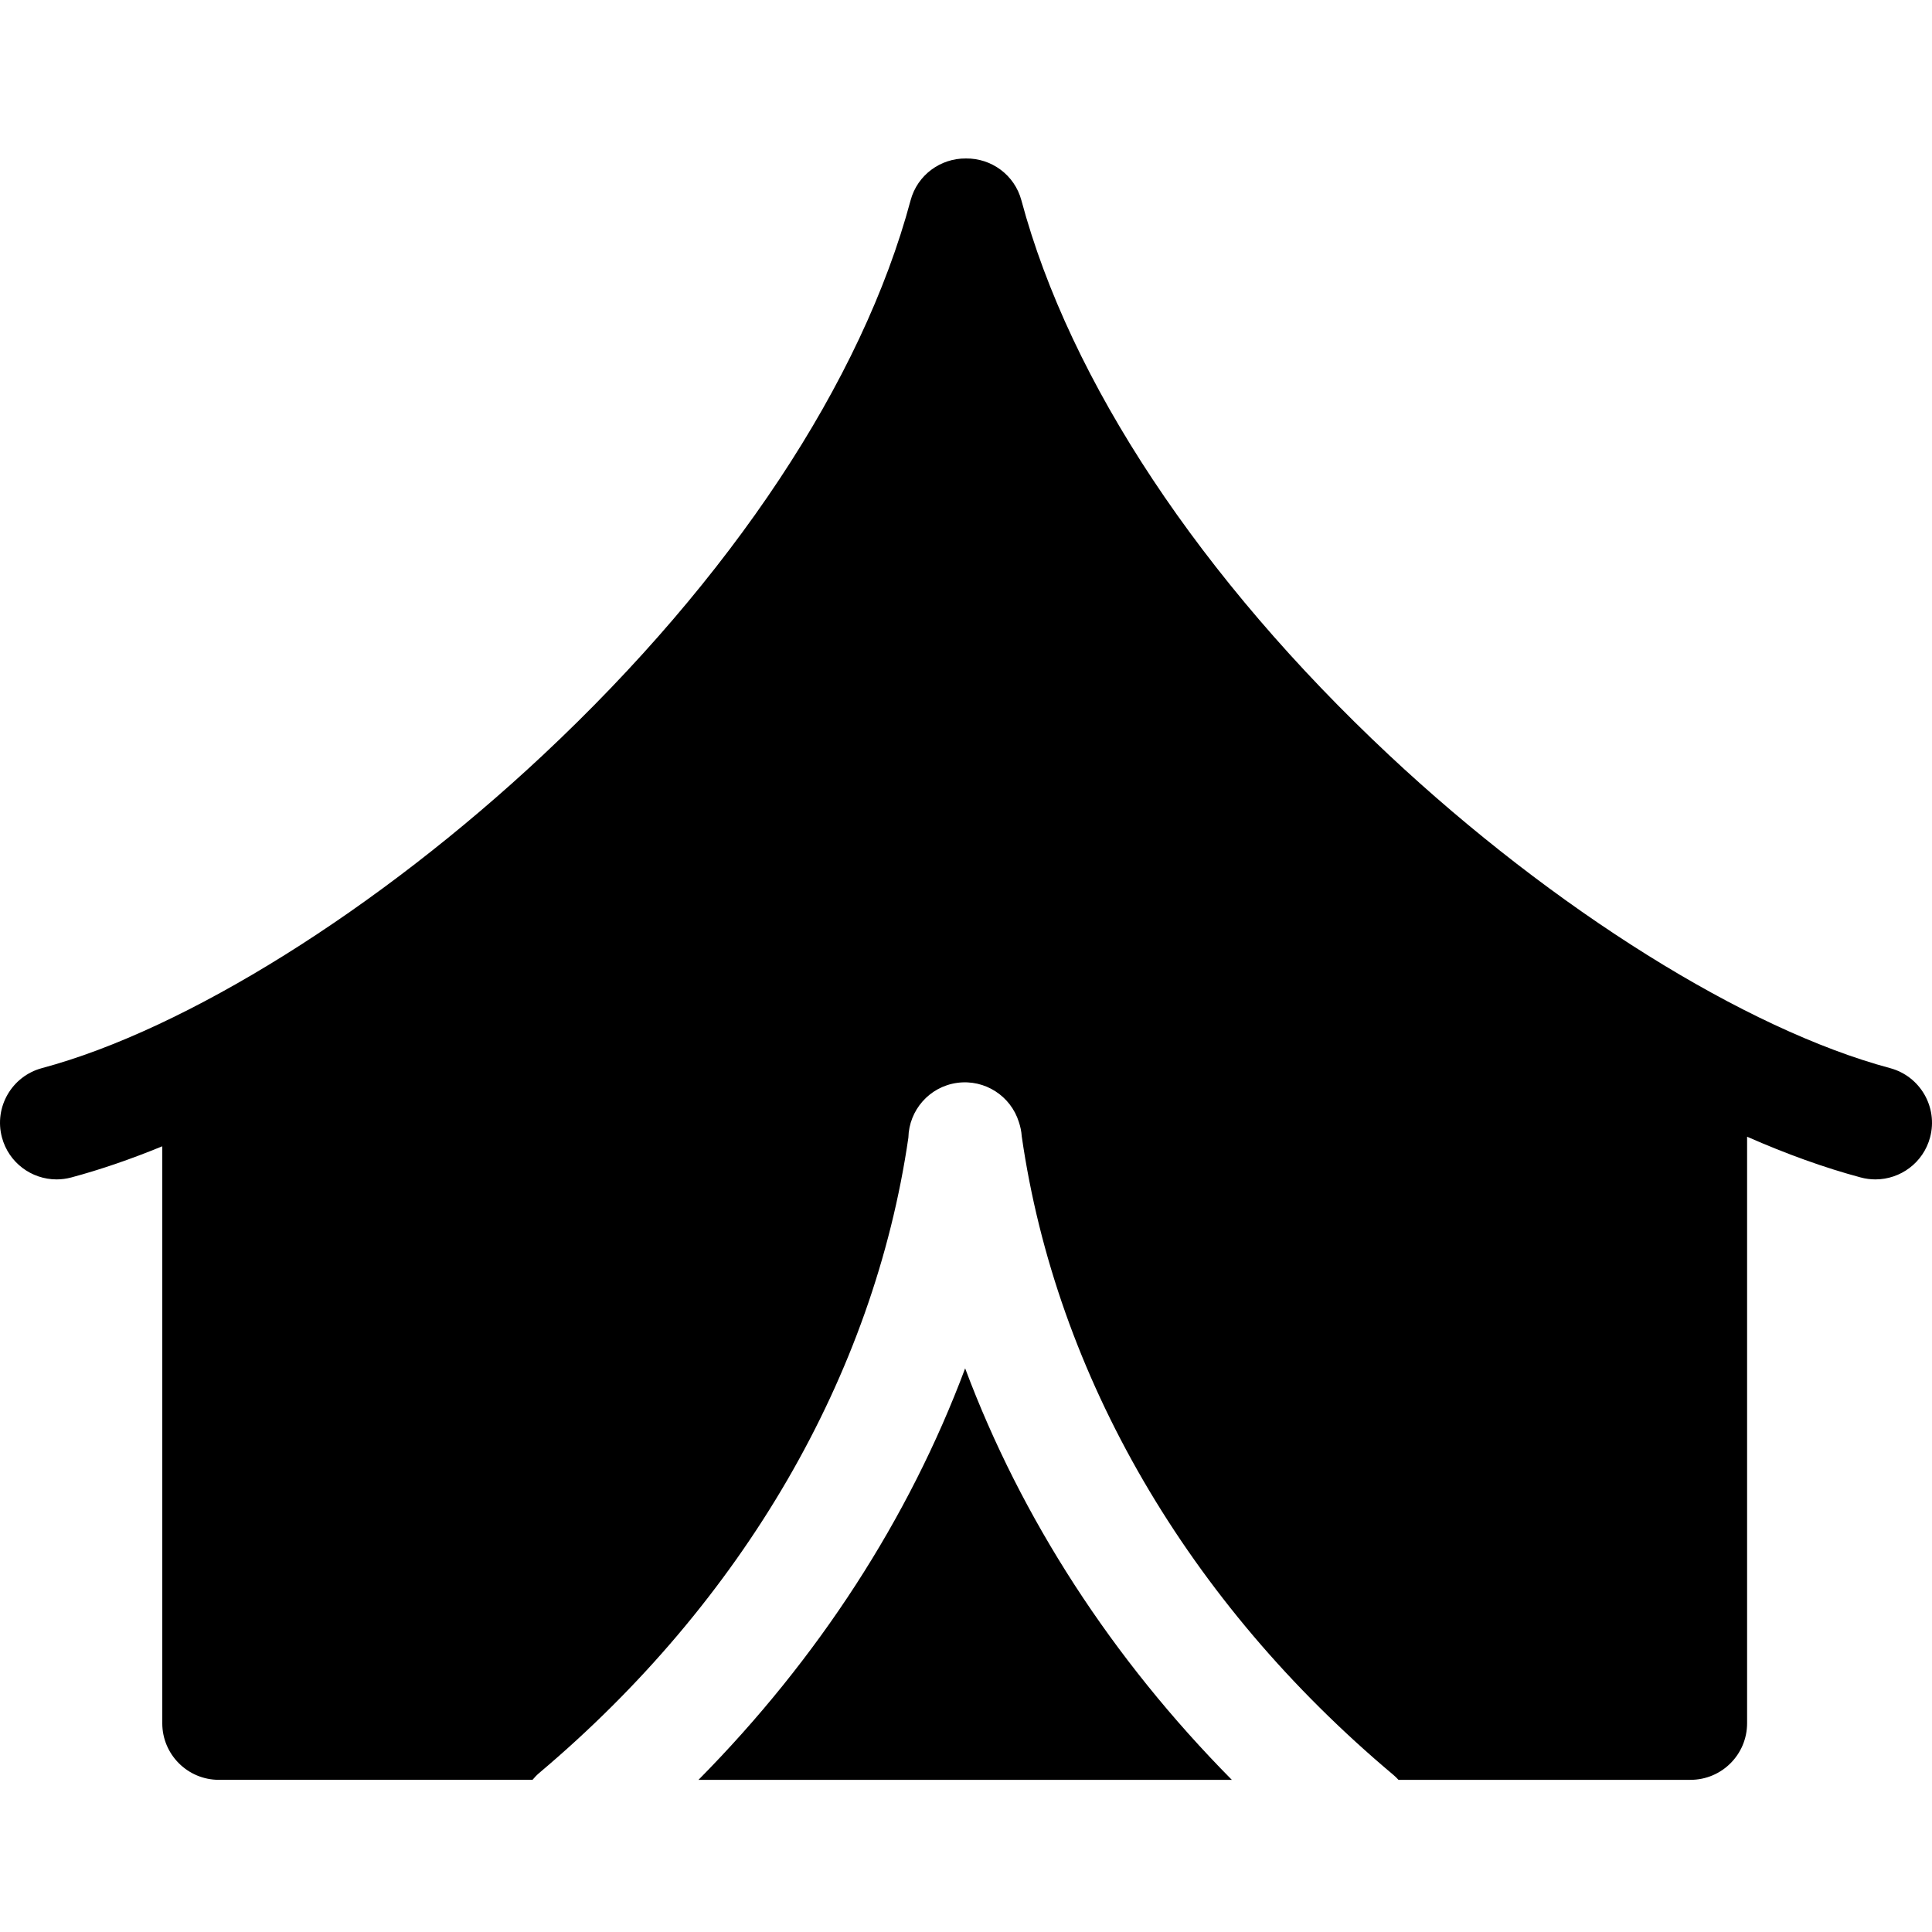
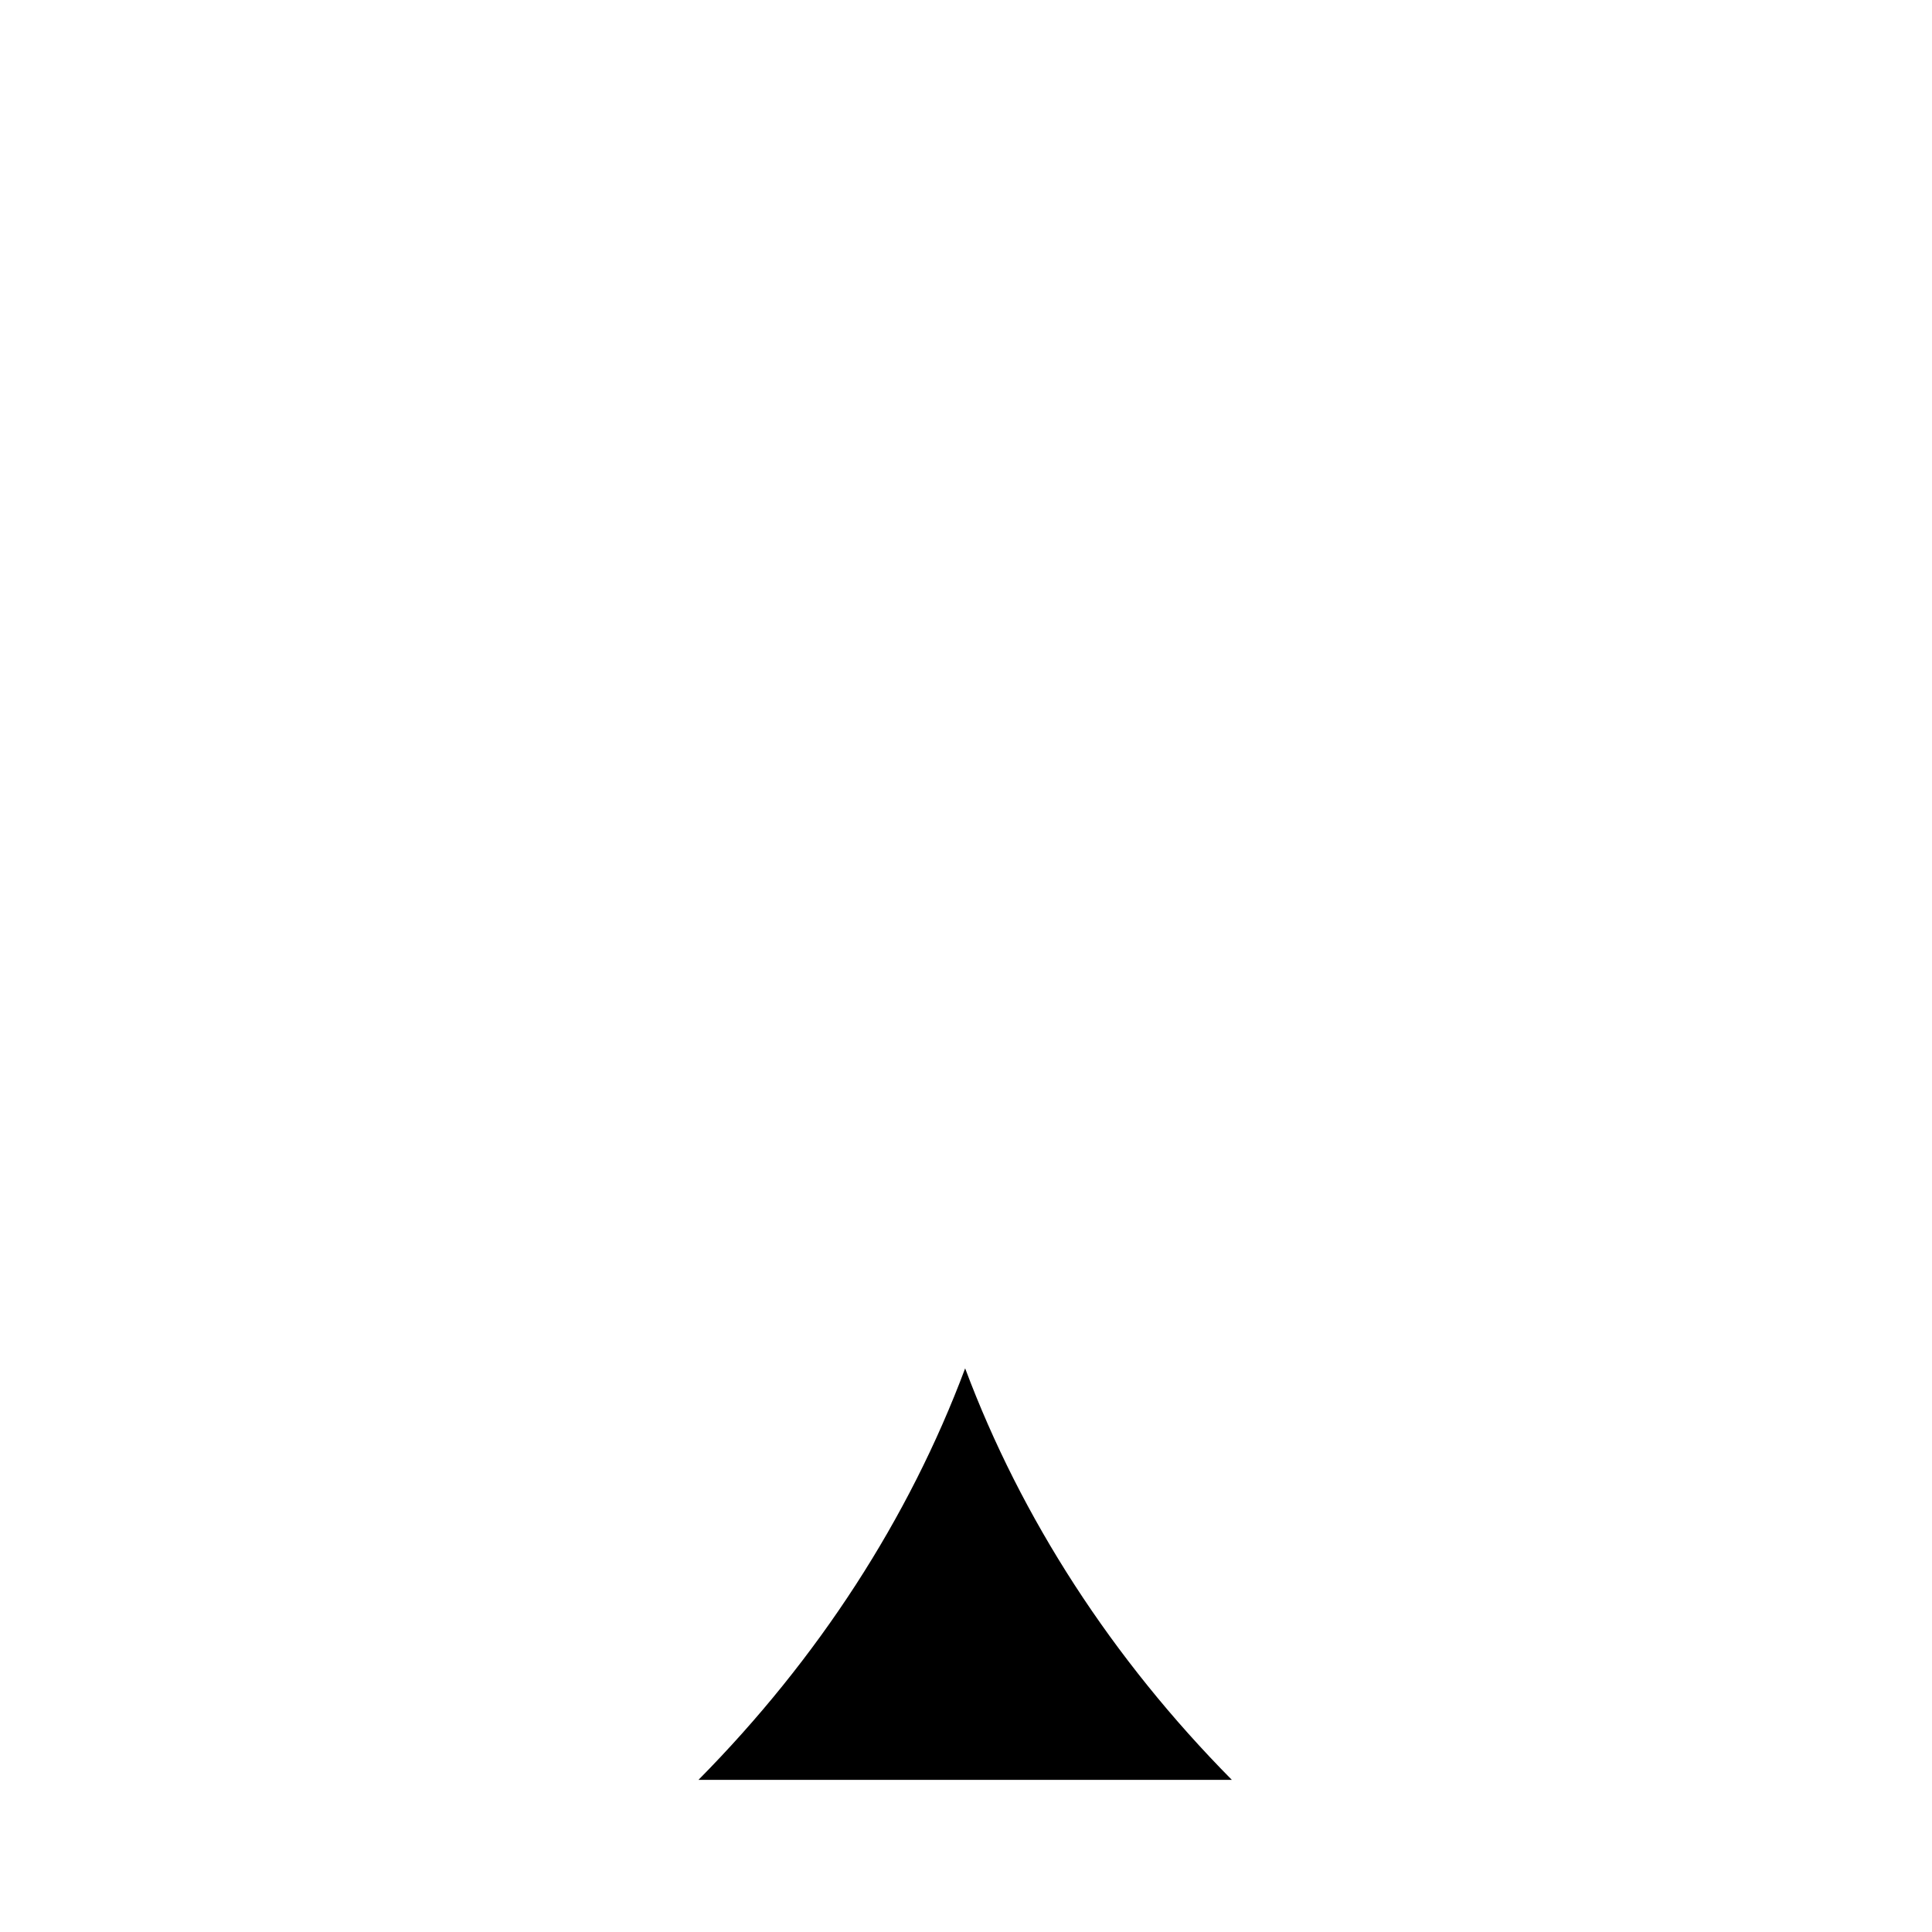
<svg xmlns="http://www.w3.org/2000/svg" height="511pt" viewBox="0 -41 511.999 511" width="511pt">
  <path d="m185.105 430.176h141.34c-31.77-32.125-55.801-69.293-70.672-109.047-14.871 39.746-38.906 76.926-70.668 109.047zm0 0" />
-   <path d="m500.879 241.562c-38.18-10.23-89.055-42.016-132.773-82.961-49.957-46.785-84.559-98.992-97.422-147-1.816-6.781-8-11.203-14.711-11.102-6.688-.074-12.848 4.34-14.66 11.102-12.863 48.008-47.461 100.215-97.418 147-43.719 40.945-94.594 72.73-132.773 82.961-8 2.145-12.75 10.371-10.605 18.371 1.797 6.703 7.855 11.121 14.477 11.121 1.285 0 2.594-.168 3.895-.516 7.719-2.066 15.793-4.848 24.117-8.258v152.895c0 8.281 6.715 15 15 15h83.113c.551-.664 1.156-1.293 1.836-1.867 53.93-45.496 88.602-105.223 97.777-168.324.156-7.234 5.527-13.492 12.93-14.516 7.375-1.008 14.211 3.516 16.352 10.391.402 1.195.668 2.449.754 3.742 9.129 63.512 44.047 123.57 98.461 169.234.5.418.953.871 1.383 1.34h77.387c8.285 0 15-6.715 15-15v-155.434c10.453 4.598 20.555 8.238 30.117 10.797 1.301.352 2.605.516 3.891.516 6.621 0 12.684-4.418 14.48-11.121 2.145-8-2.605-16.227-10.605-18.371zm0 0" />
</svg>